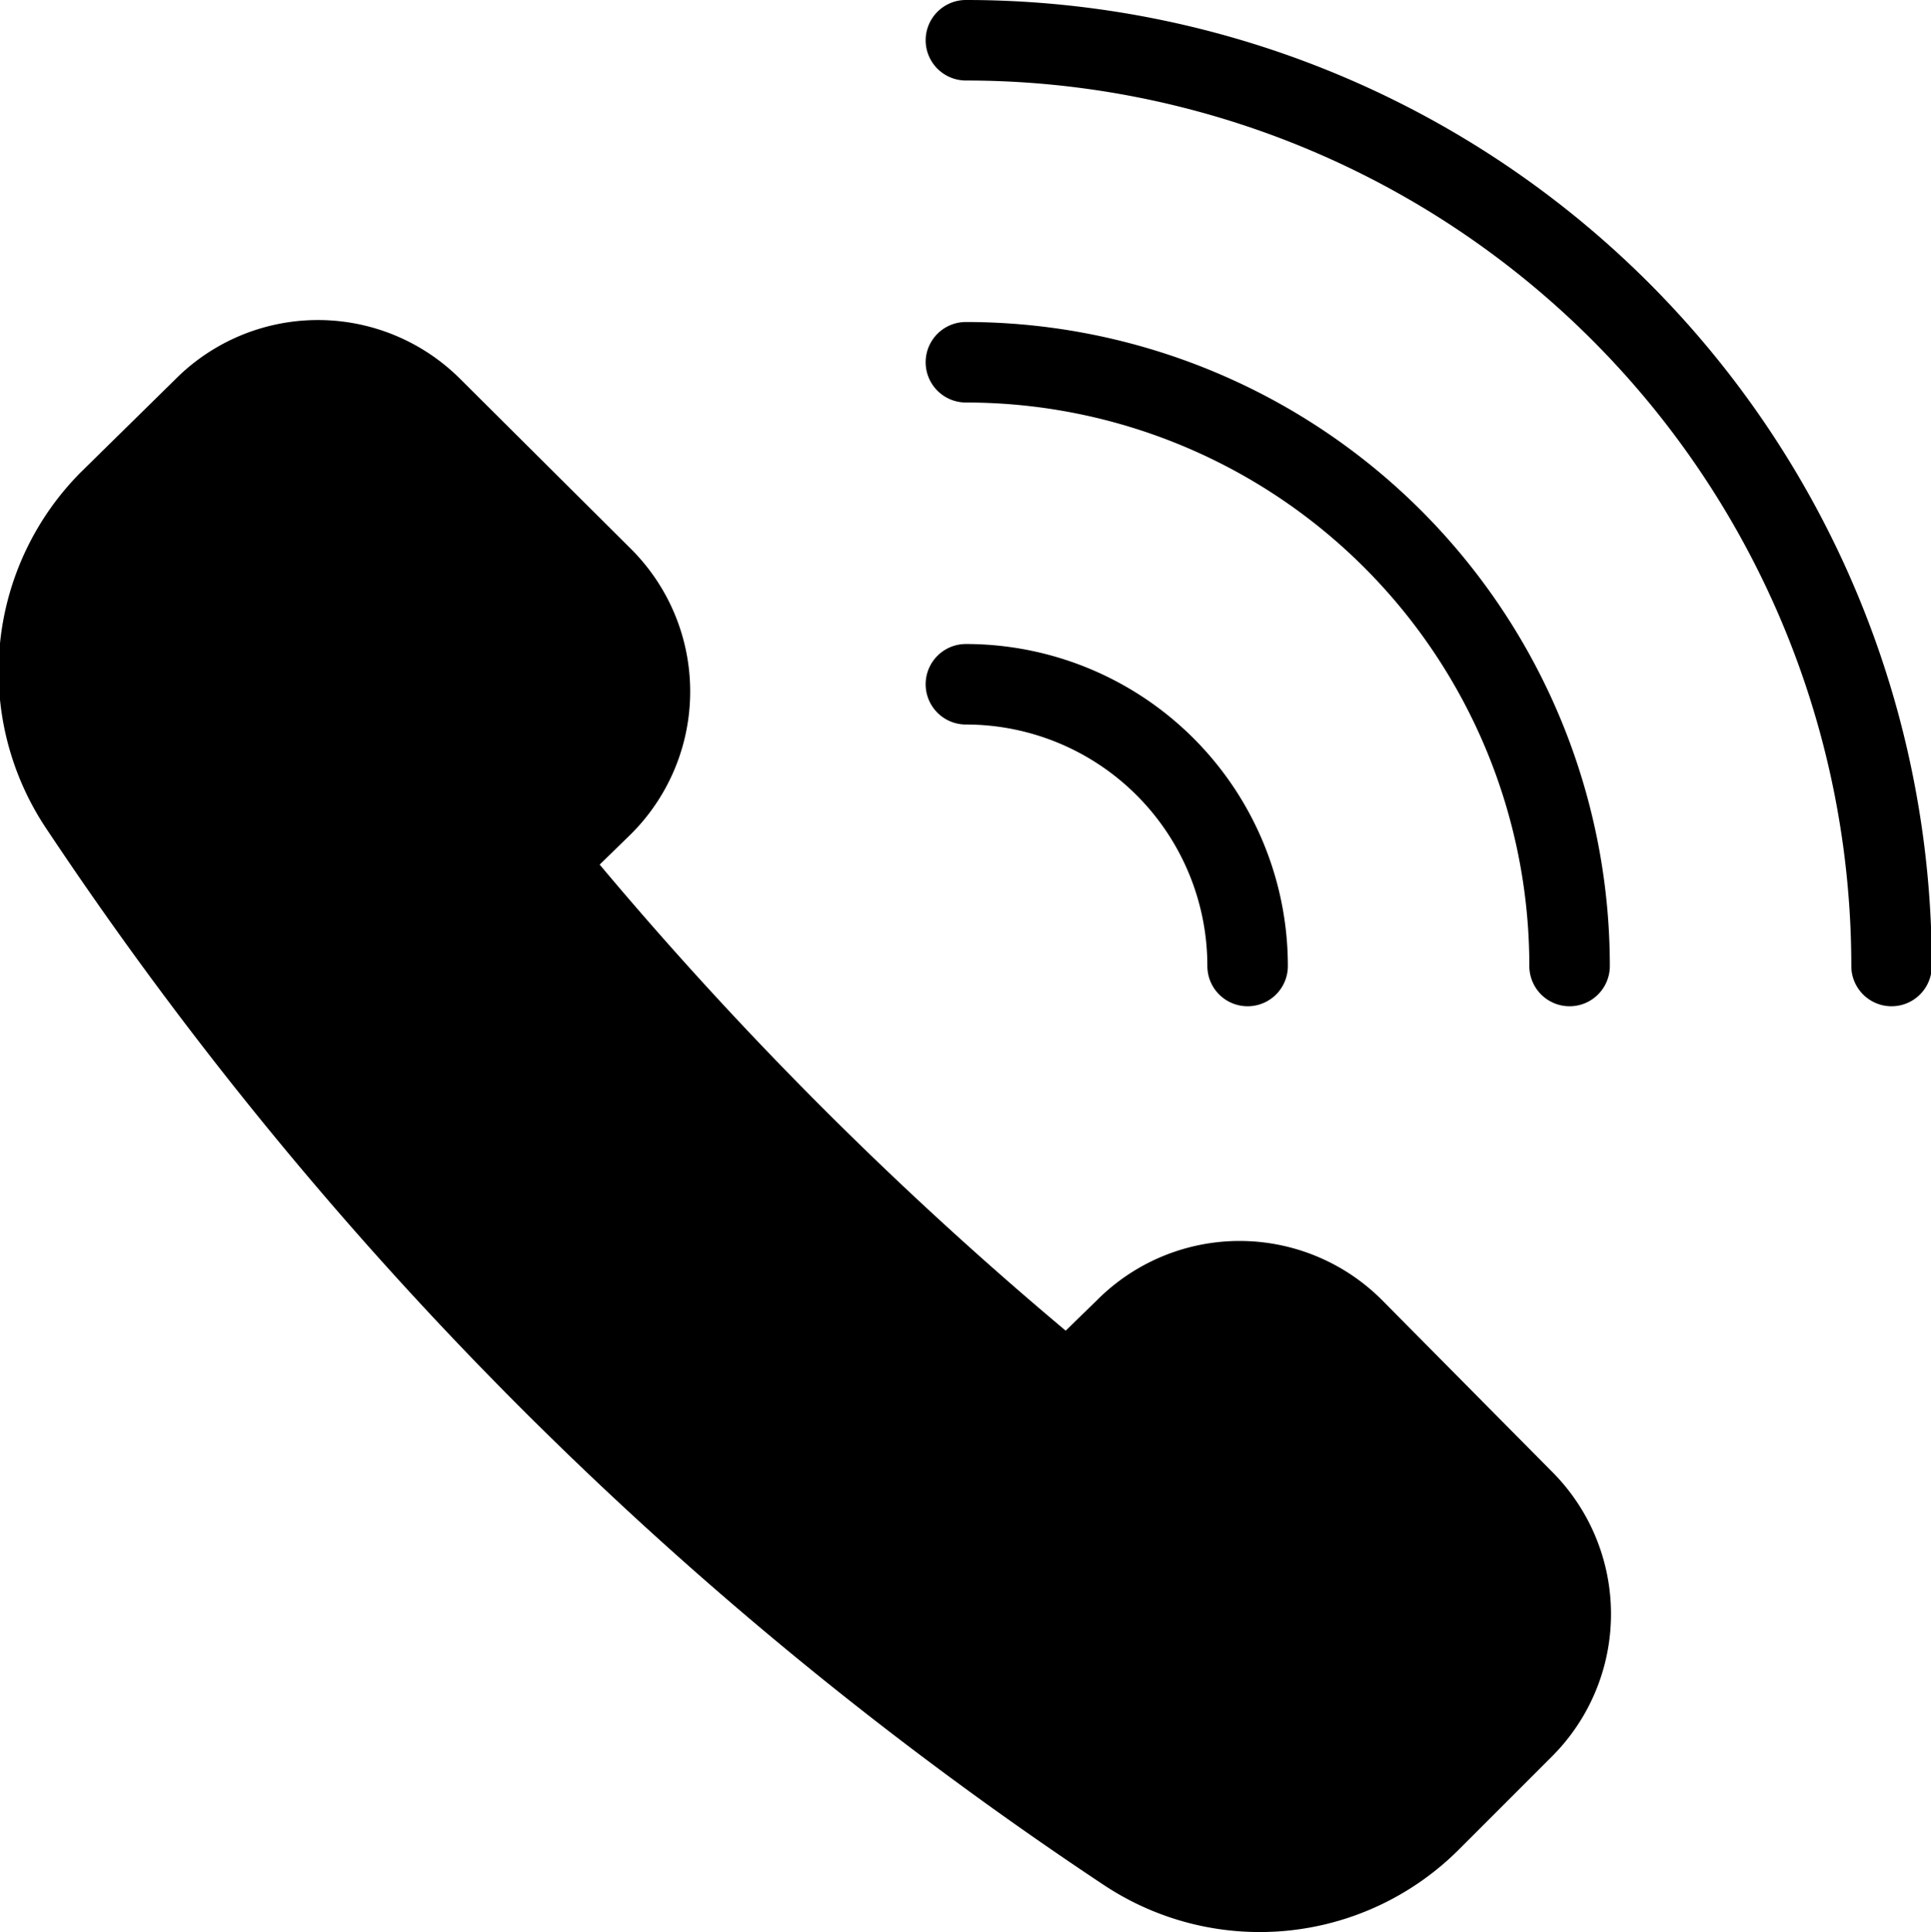
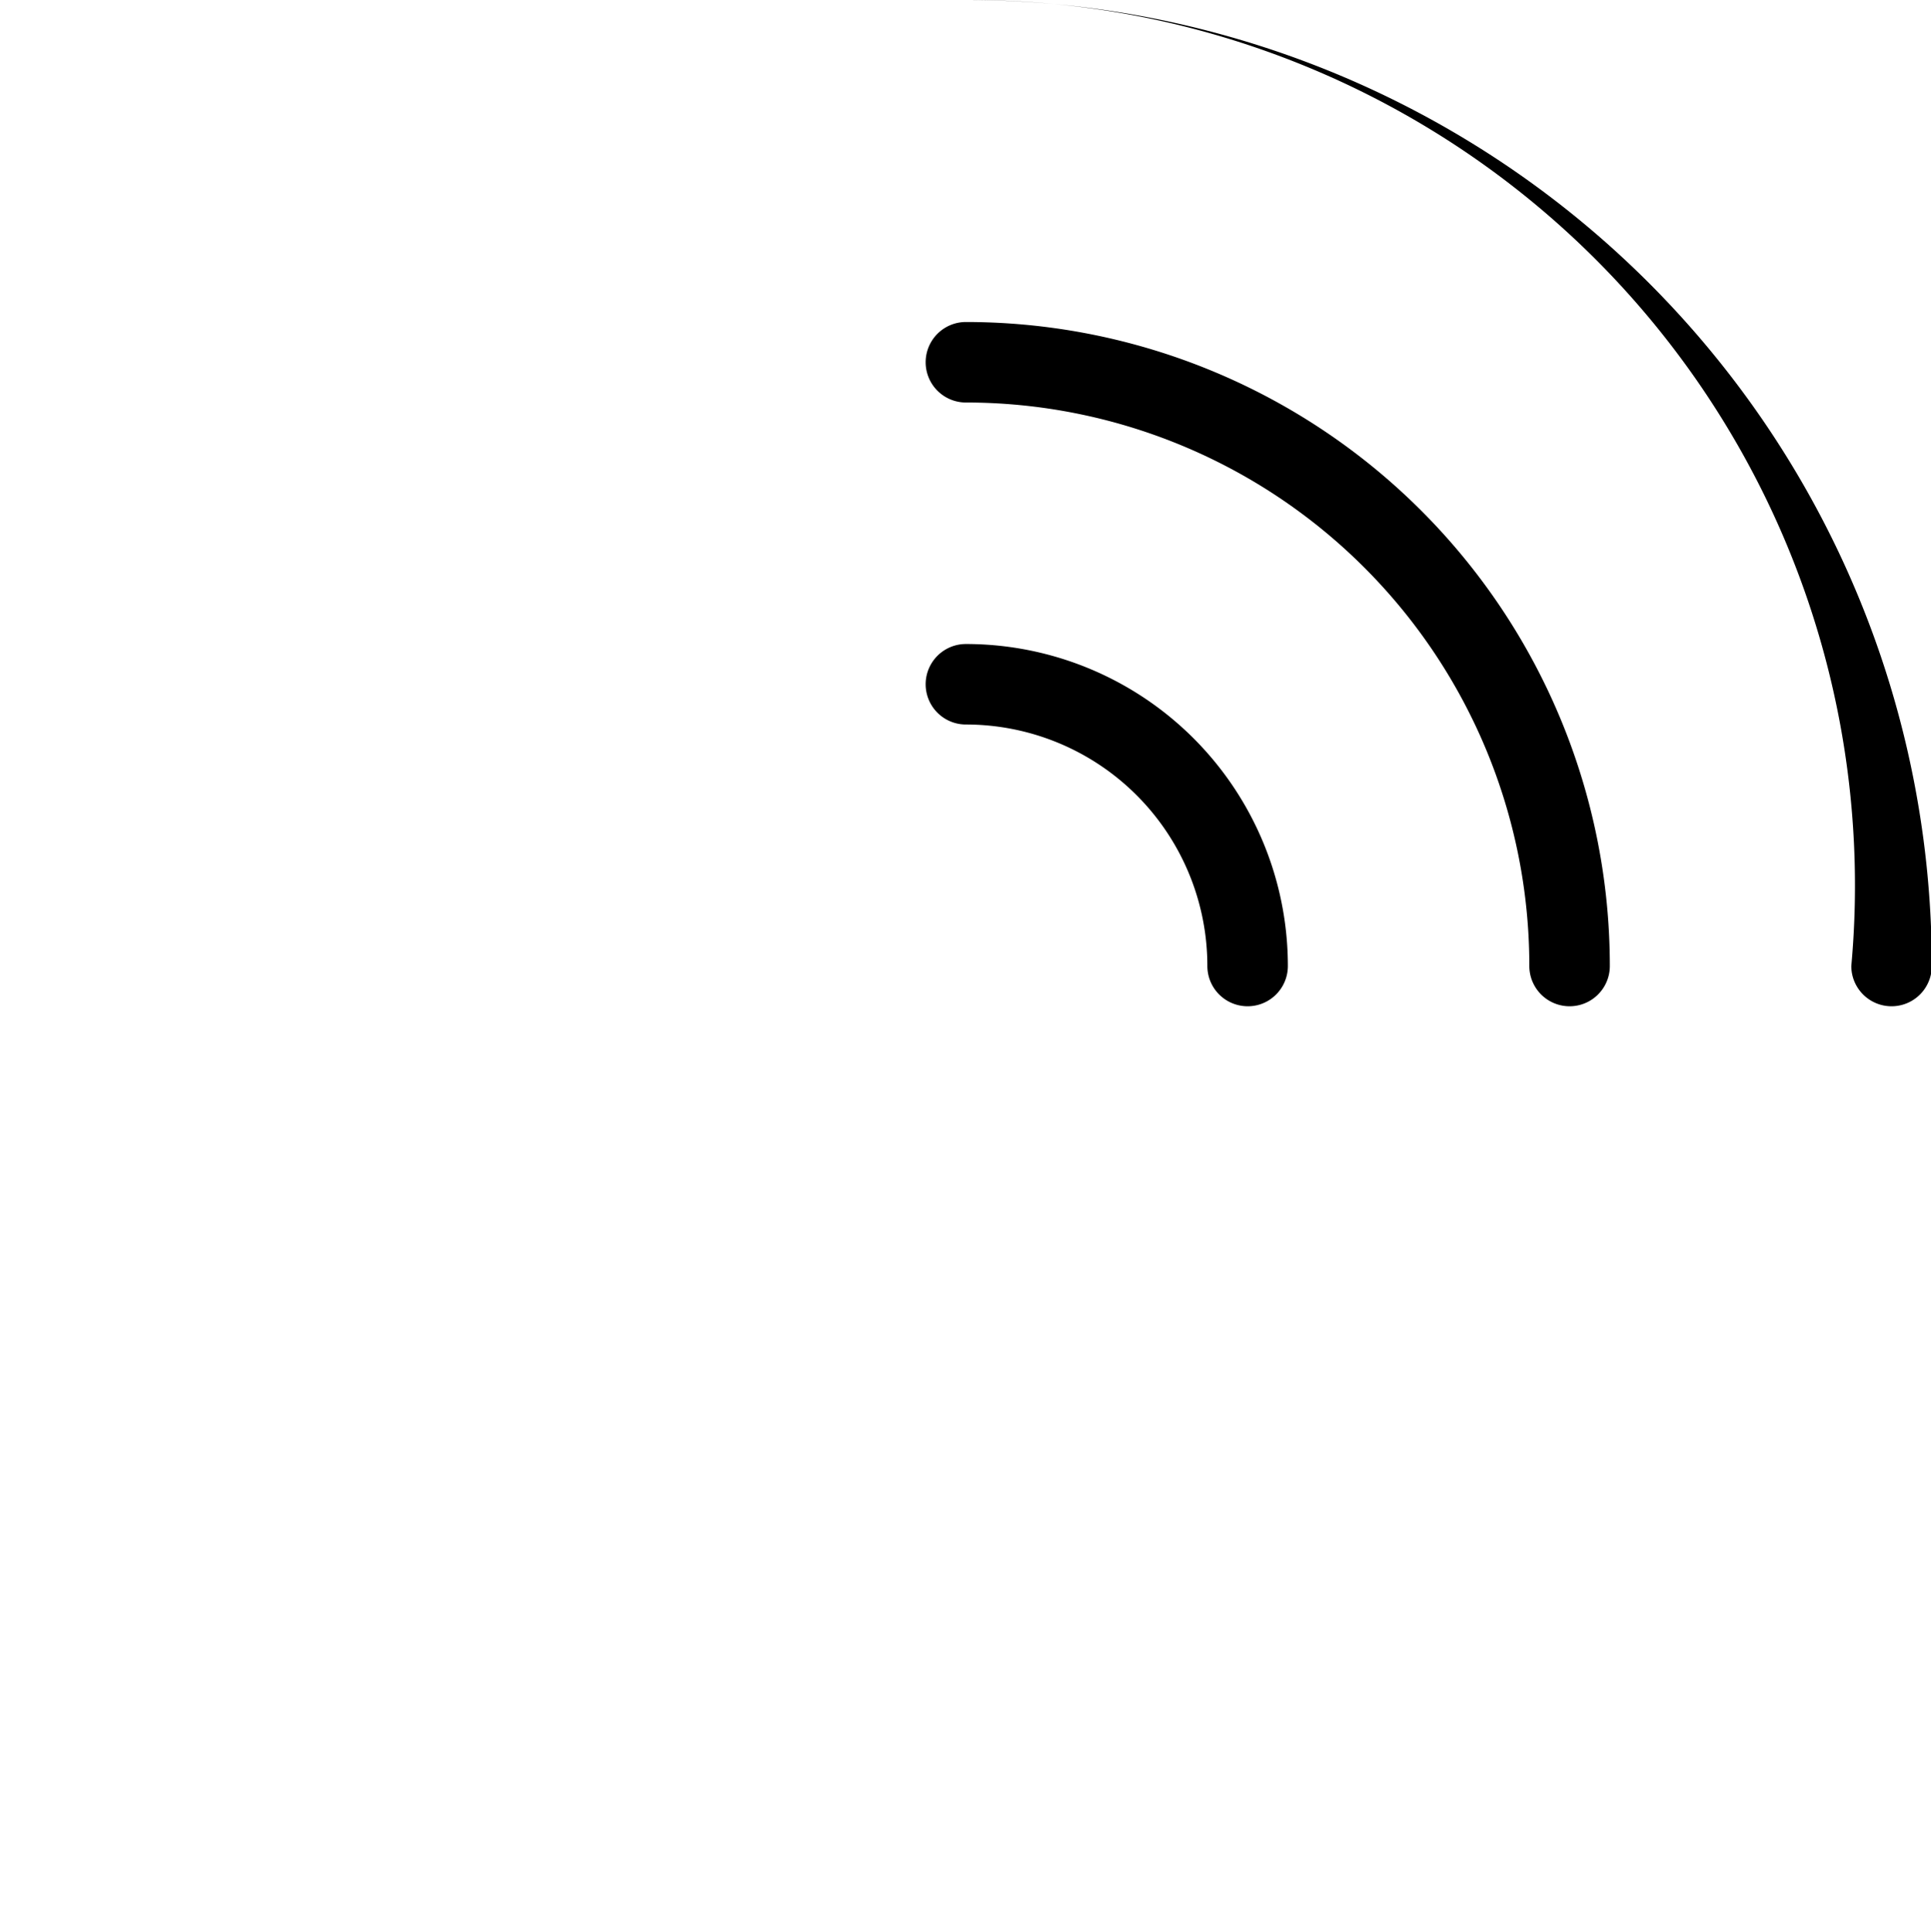
<svg xmlns="http://www.w3.org/2000/svg" id="Filled_Icons" data-name="Filled Icons" viewBox="0 0 23.99 24">
  <title>Vector Smart Object</title>
-   <path d="M17.17,16.15a2.5,2.5,0,0,0-3.54,0l-0.39.38a46.85,46.85,0,0,1-5.79-5.79l0.39-.38a2.5,2.5,0,0,0,0-3.54L5.72,4.71a2.5,2.5,0,0,0-3.54,0L1,5.87a3.51,3.51,0,0,0-.44,4.4A47,47,0,0,0,13.72,23.42a3.5,3.5,0,0,0,4.4-.44l1.16-1.16a2.5,2.5,0,0,0,0-3.54Z" />
-   <path d="M12,0a0.5,0.5,0,0,0,0,1A11,11,0,0,1,23,12a0.5,0.5,0,0,0,1,0A12,12,0,0,0,12,0Z" />
+   <path d="M12,0A11,11,0,0,1,23,12a0.5,0.5,0,0,0,1,0A12,12,0,0,0,12,0Z" />
  <path d="M12,5a7,7,0,0,1,7,7,0.5,0.5,0,0,0,1,0,8,8,0,0,0-8-8A0.5,0.5,0,0,0,12,5Z" />
  <path d="M12,9a3,3,0,0,1,3,3,0.5,0.5,0,0,0,1,0,4,4,0,0,0-4-4A0.5,0.5,0,0,0,12,9Z" />
</svg>